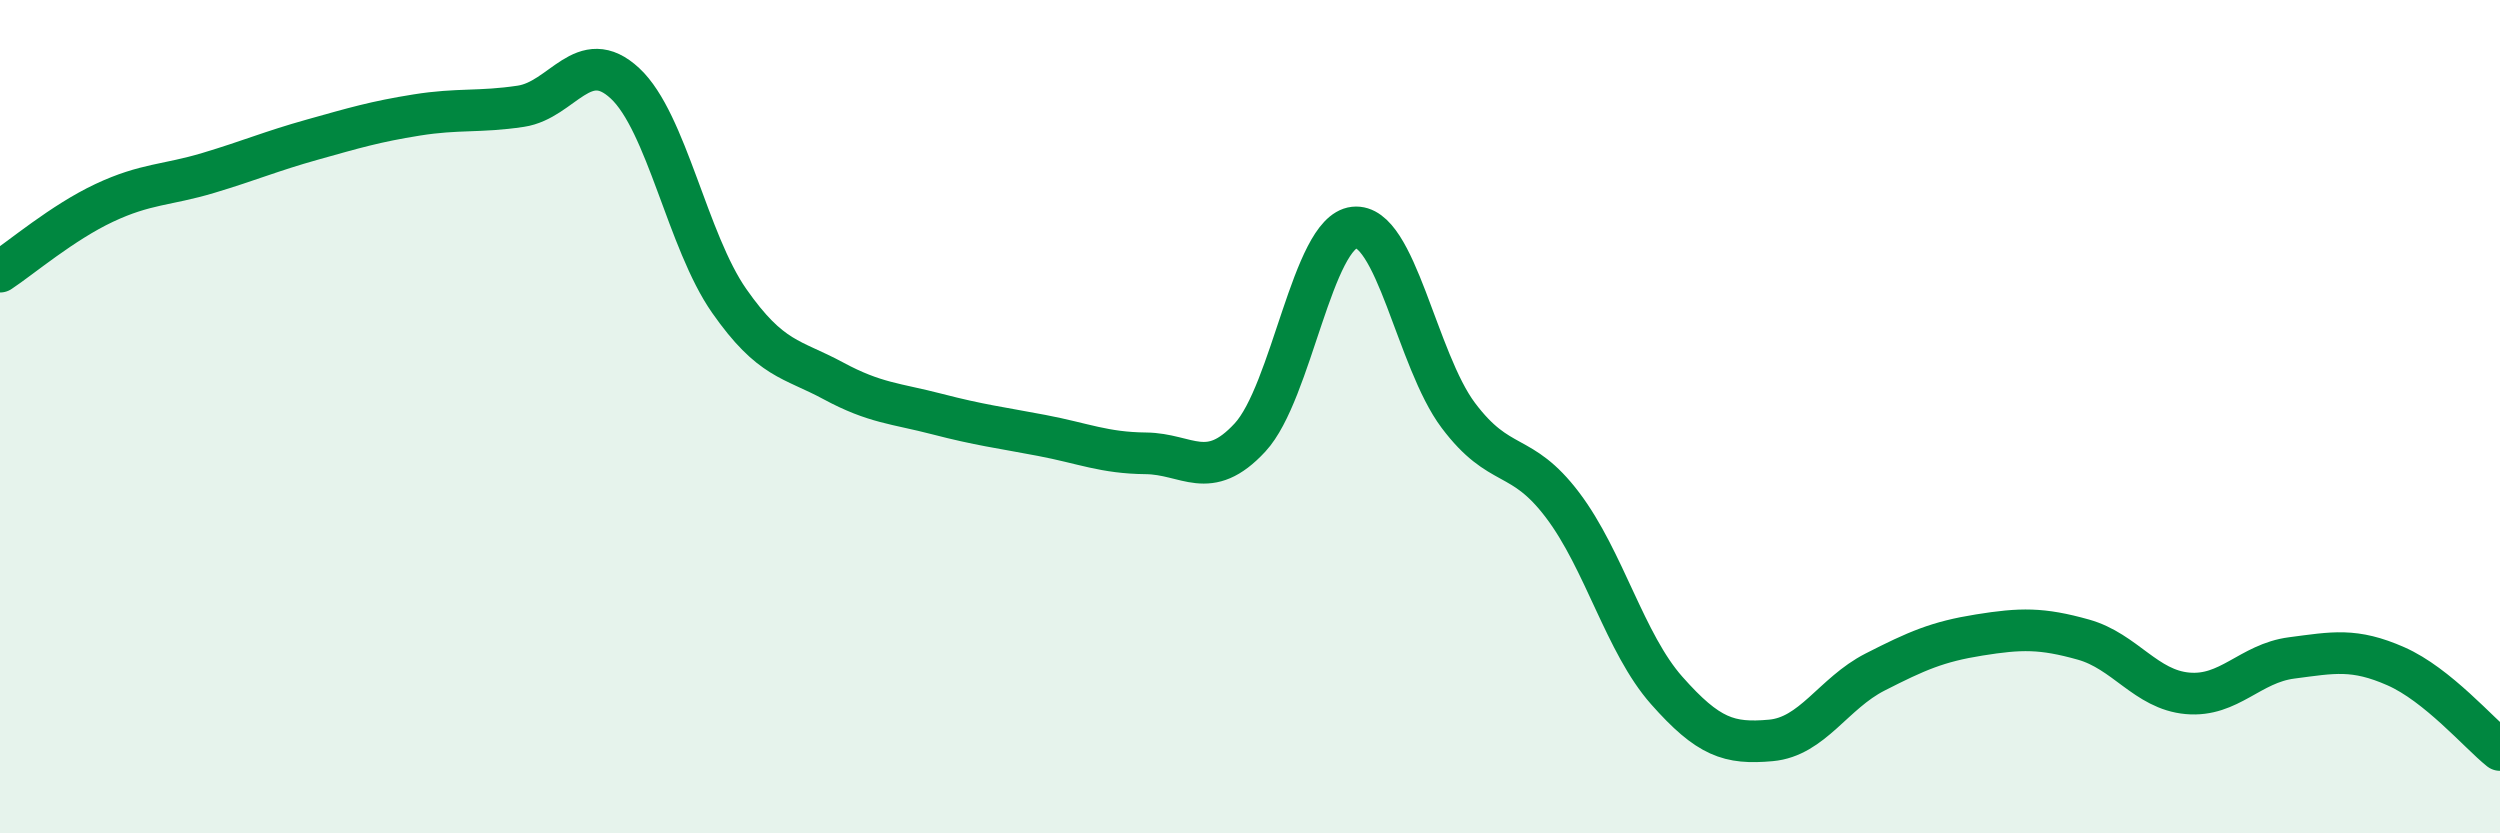
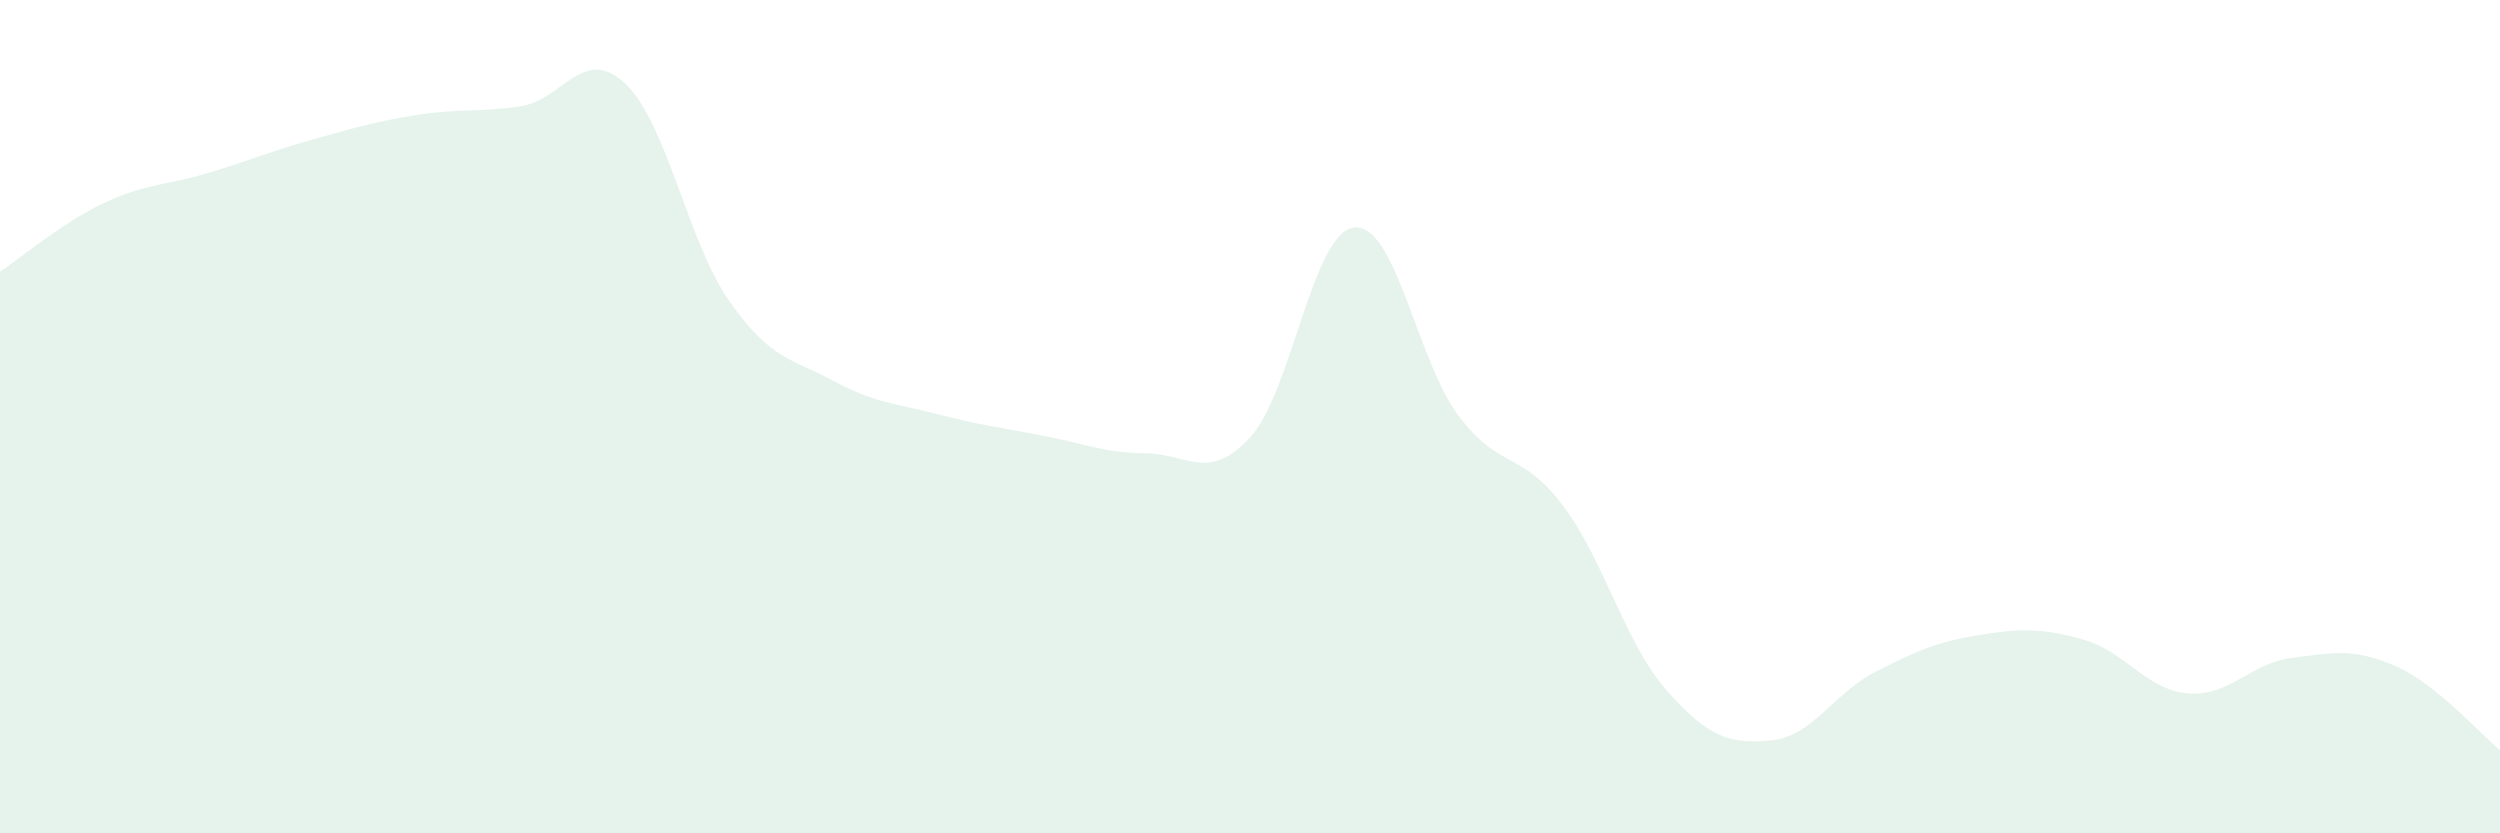
<svg xmlns="http://www.w3.org/2000/svg" width="60" height="20" viewBox="0 0 60 20">
  <path d="M 0,6.52 C 0.5,6.19 1.5,5.34 2.5,4.87 C 3.5,4.4 4,4.45 5,4.15 C 6,3.85 6.5,3.63 7.5,3.35 C 8.5,3.07 9,2.92 10,2.76 C 11,2.6 11.5,2.7 12.5,2.55 C 13.5,2.4 14,1.07 15,2 C 16,2.93 16.5,5.79 17.5,7.22 C 18.5,8.65 19,8.6 20,9.14 C 21,9.68 21.5,9.68 22.5,9.94 C 23.5,10.2 24,10.26 25,10.45 C 26,10.64 26.5,10.87 27.5,10.88 C 28.5,10.89 29,11.58 30,10.5 C 31,9.42 31.5,5.57 32.5,5.46 C 33.5,5.35 34,8.64 35,9.97 C 36,11.3 36.5,10.8 37.5,12.12 C 38.5,13.44 39,15.44 40,16.57 C 41,17.7 41.5,17.86 42.5,17.77 C 43.5,17.68 44,16.64 45,16.13 C 46,15.62 46.5,15.4 47.5,15.24 C 48.5,15.08 49,15.07 50,15.35 C 51,15.63 51.5,16.55 52.5,16.64 C 53.5,16.73 54,15.92 55,15.79 C 56,15.66 56.5,15.55 57.5,15.99 C 58.5,16.43 59.5,17.6 60,18L60 20L0 20Z" fill="#008740" opacity="0.1" stroke-linecap="round" stroke-linejoin="round" />
-   <path d="M 0,6.52 C 0.5,6.19 1.5,5.34 2.5,4.87 C 3.5,4.4 4,4.45 5,4.15 C 6,3.85 6.5,3.63 7.5,3.35 C 8.5,3.07 9,2.92 10,2.76 C 11,2.6 11.5,2.7 12.5,2.55 C 13.5,2.4 14,1.07 15,2 C 16,2.93 16.5,5.79 17.5,7.22 C 18.5,8.65 19,8.6 20,9.14 C 21,9.68 21.5,9.68 22.5,9.94 C 23.5,10.2 24,10.26 25,10.45 C 26,10.64 26.5,10.87 27.5,10.88 C 28.5,10.89 29,11.58 30,10.5 C 31,9.42 31.5,5.57 32.5,5.46 C 33.5,5.35 34,8.64 35,9.97 C 36,11.3 36.5,10.8 37.5,12.12 C 38.5,13.44 39,15.44 40,16.57 C 41,17.7 41.5,17.86 42.5,17.77 C 43.5,17.68 44,16.64 45,16.13 C 46,15.62 46.5,15.4 47.5,15.24 C 48.5,15.08 49,15.07 50,15.35 C 51,15.63 51.5,16.55 52.5,16.64 C 53.5,16.73 54,15.92 55,15.79 C 56,15.66 56.5,15.55 57.5,15.99 C 58.5,16.43 59.5,17.6 60,18" stroke="#008740" stroke-width="1" fill="none" stroke-linecap="round" stroke-linejoin="round" />
</svg>